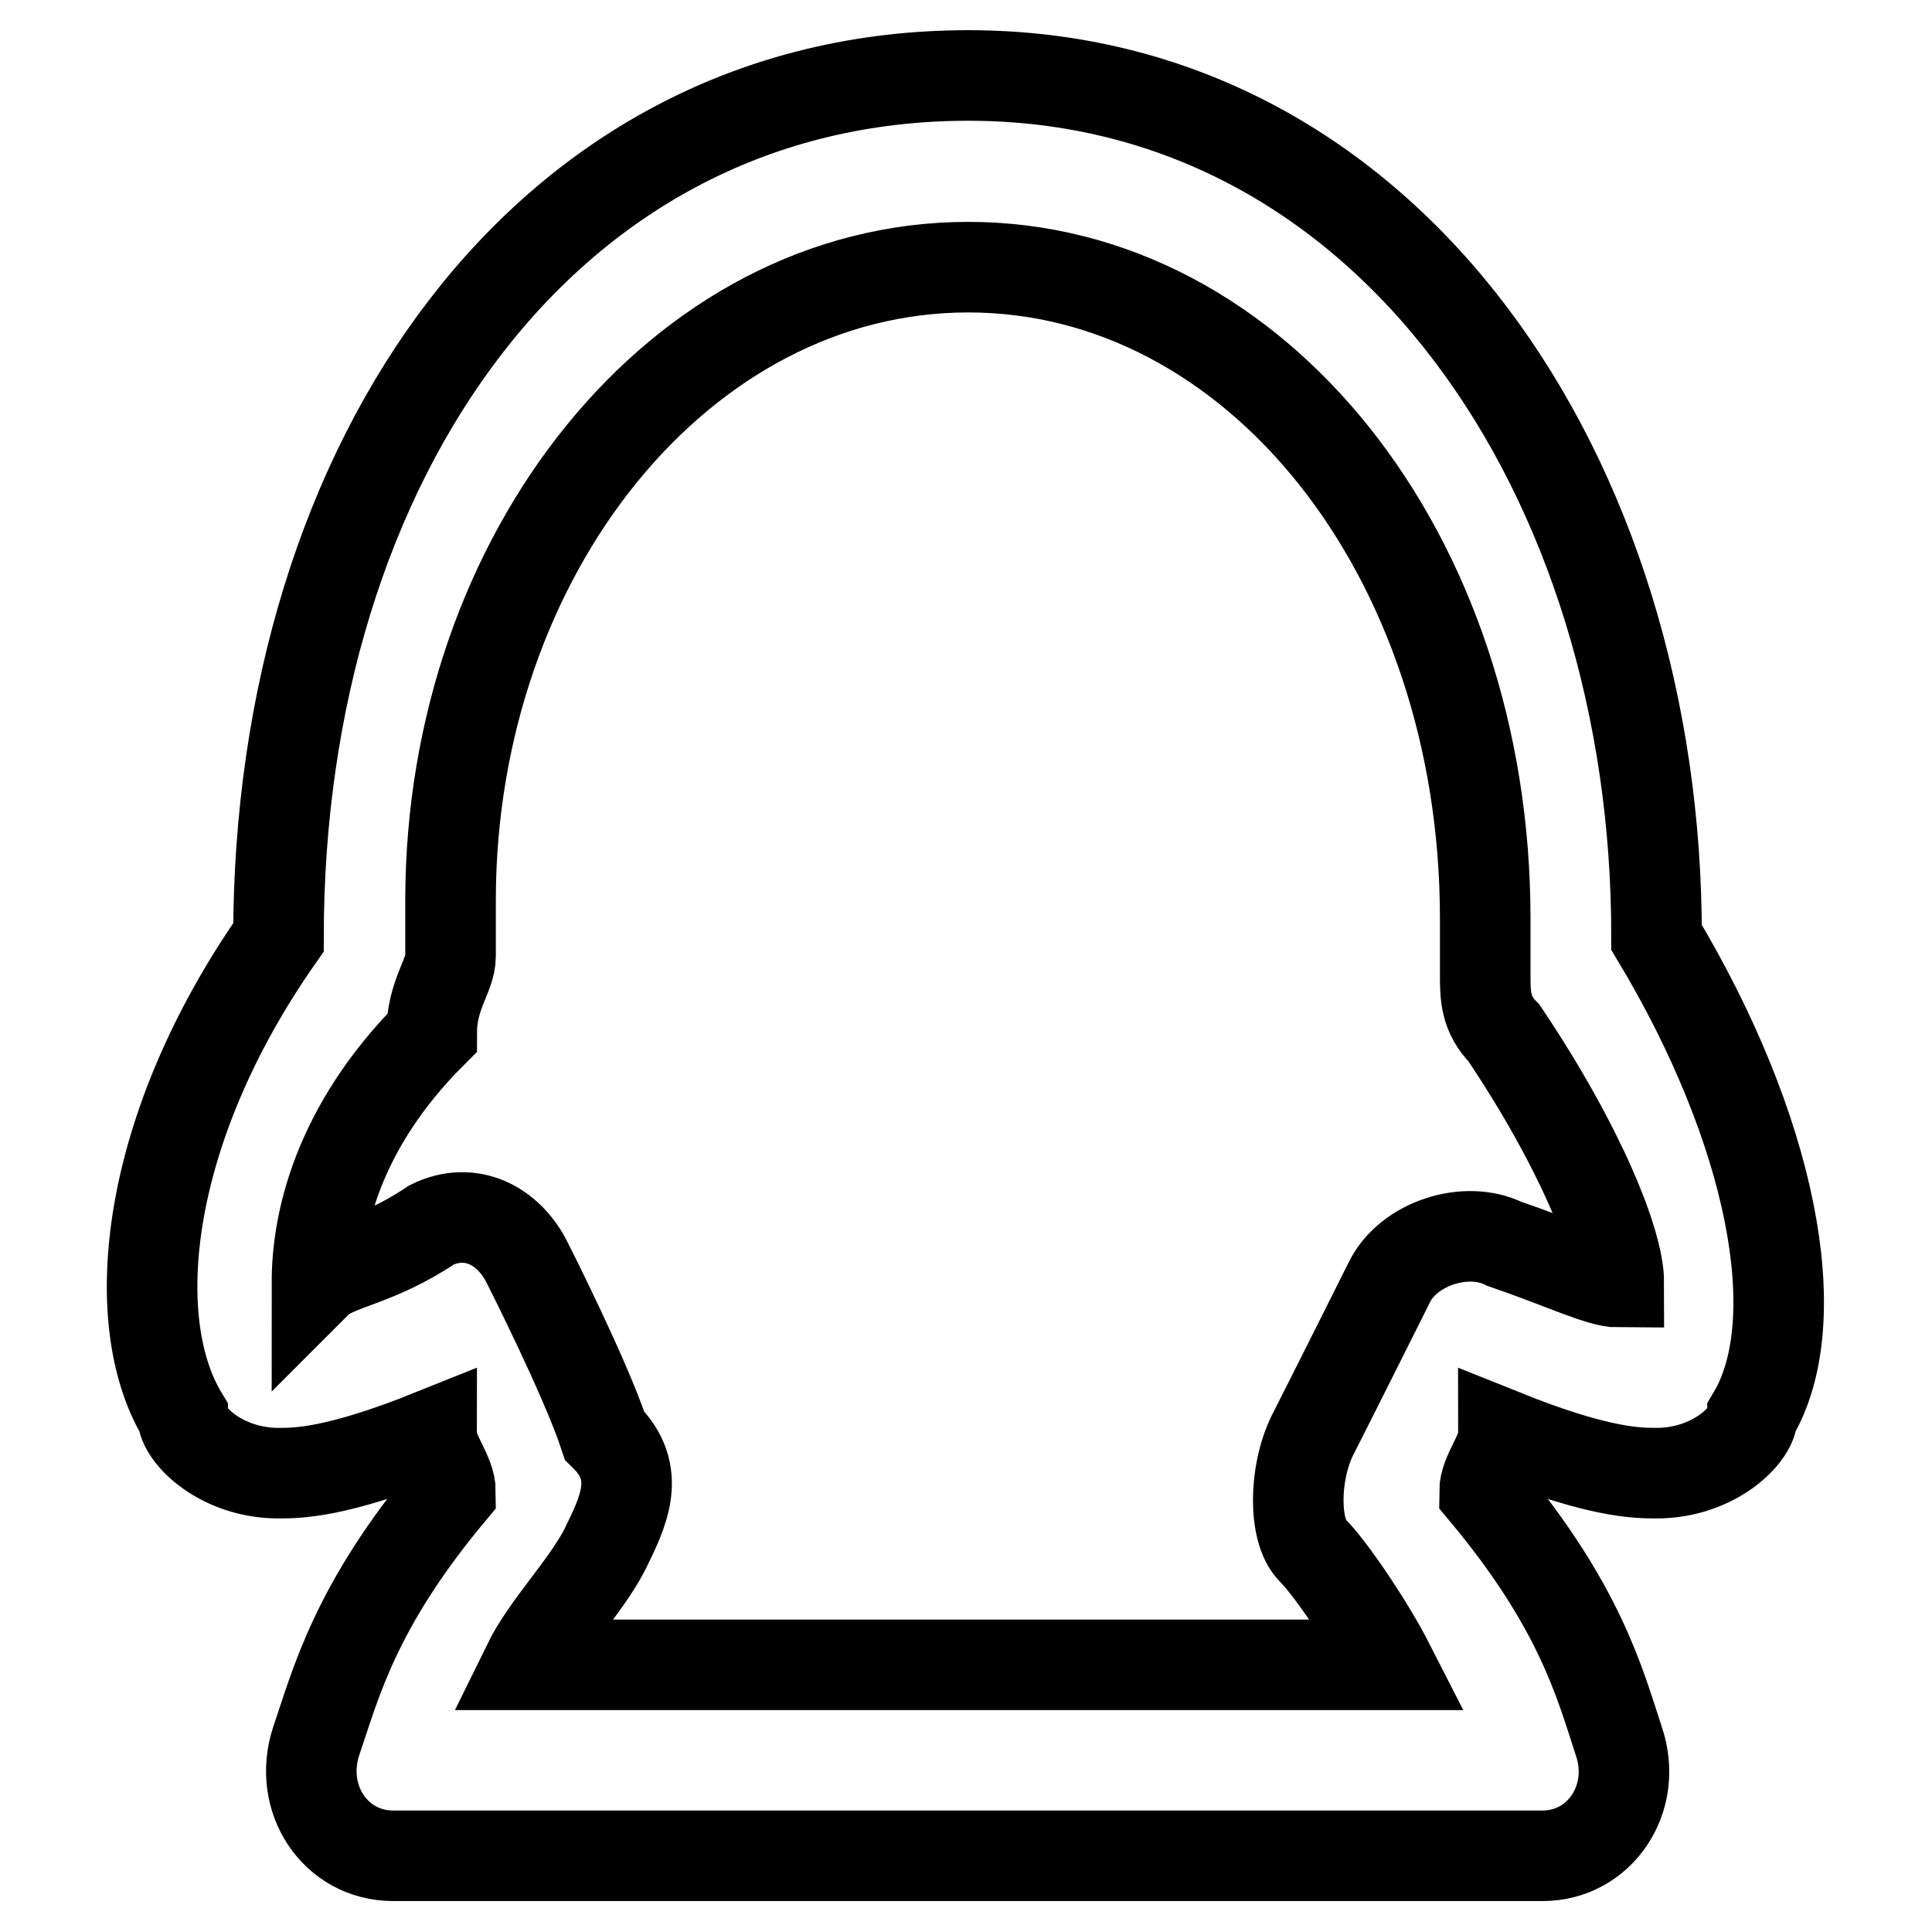
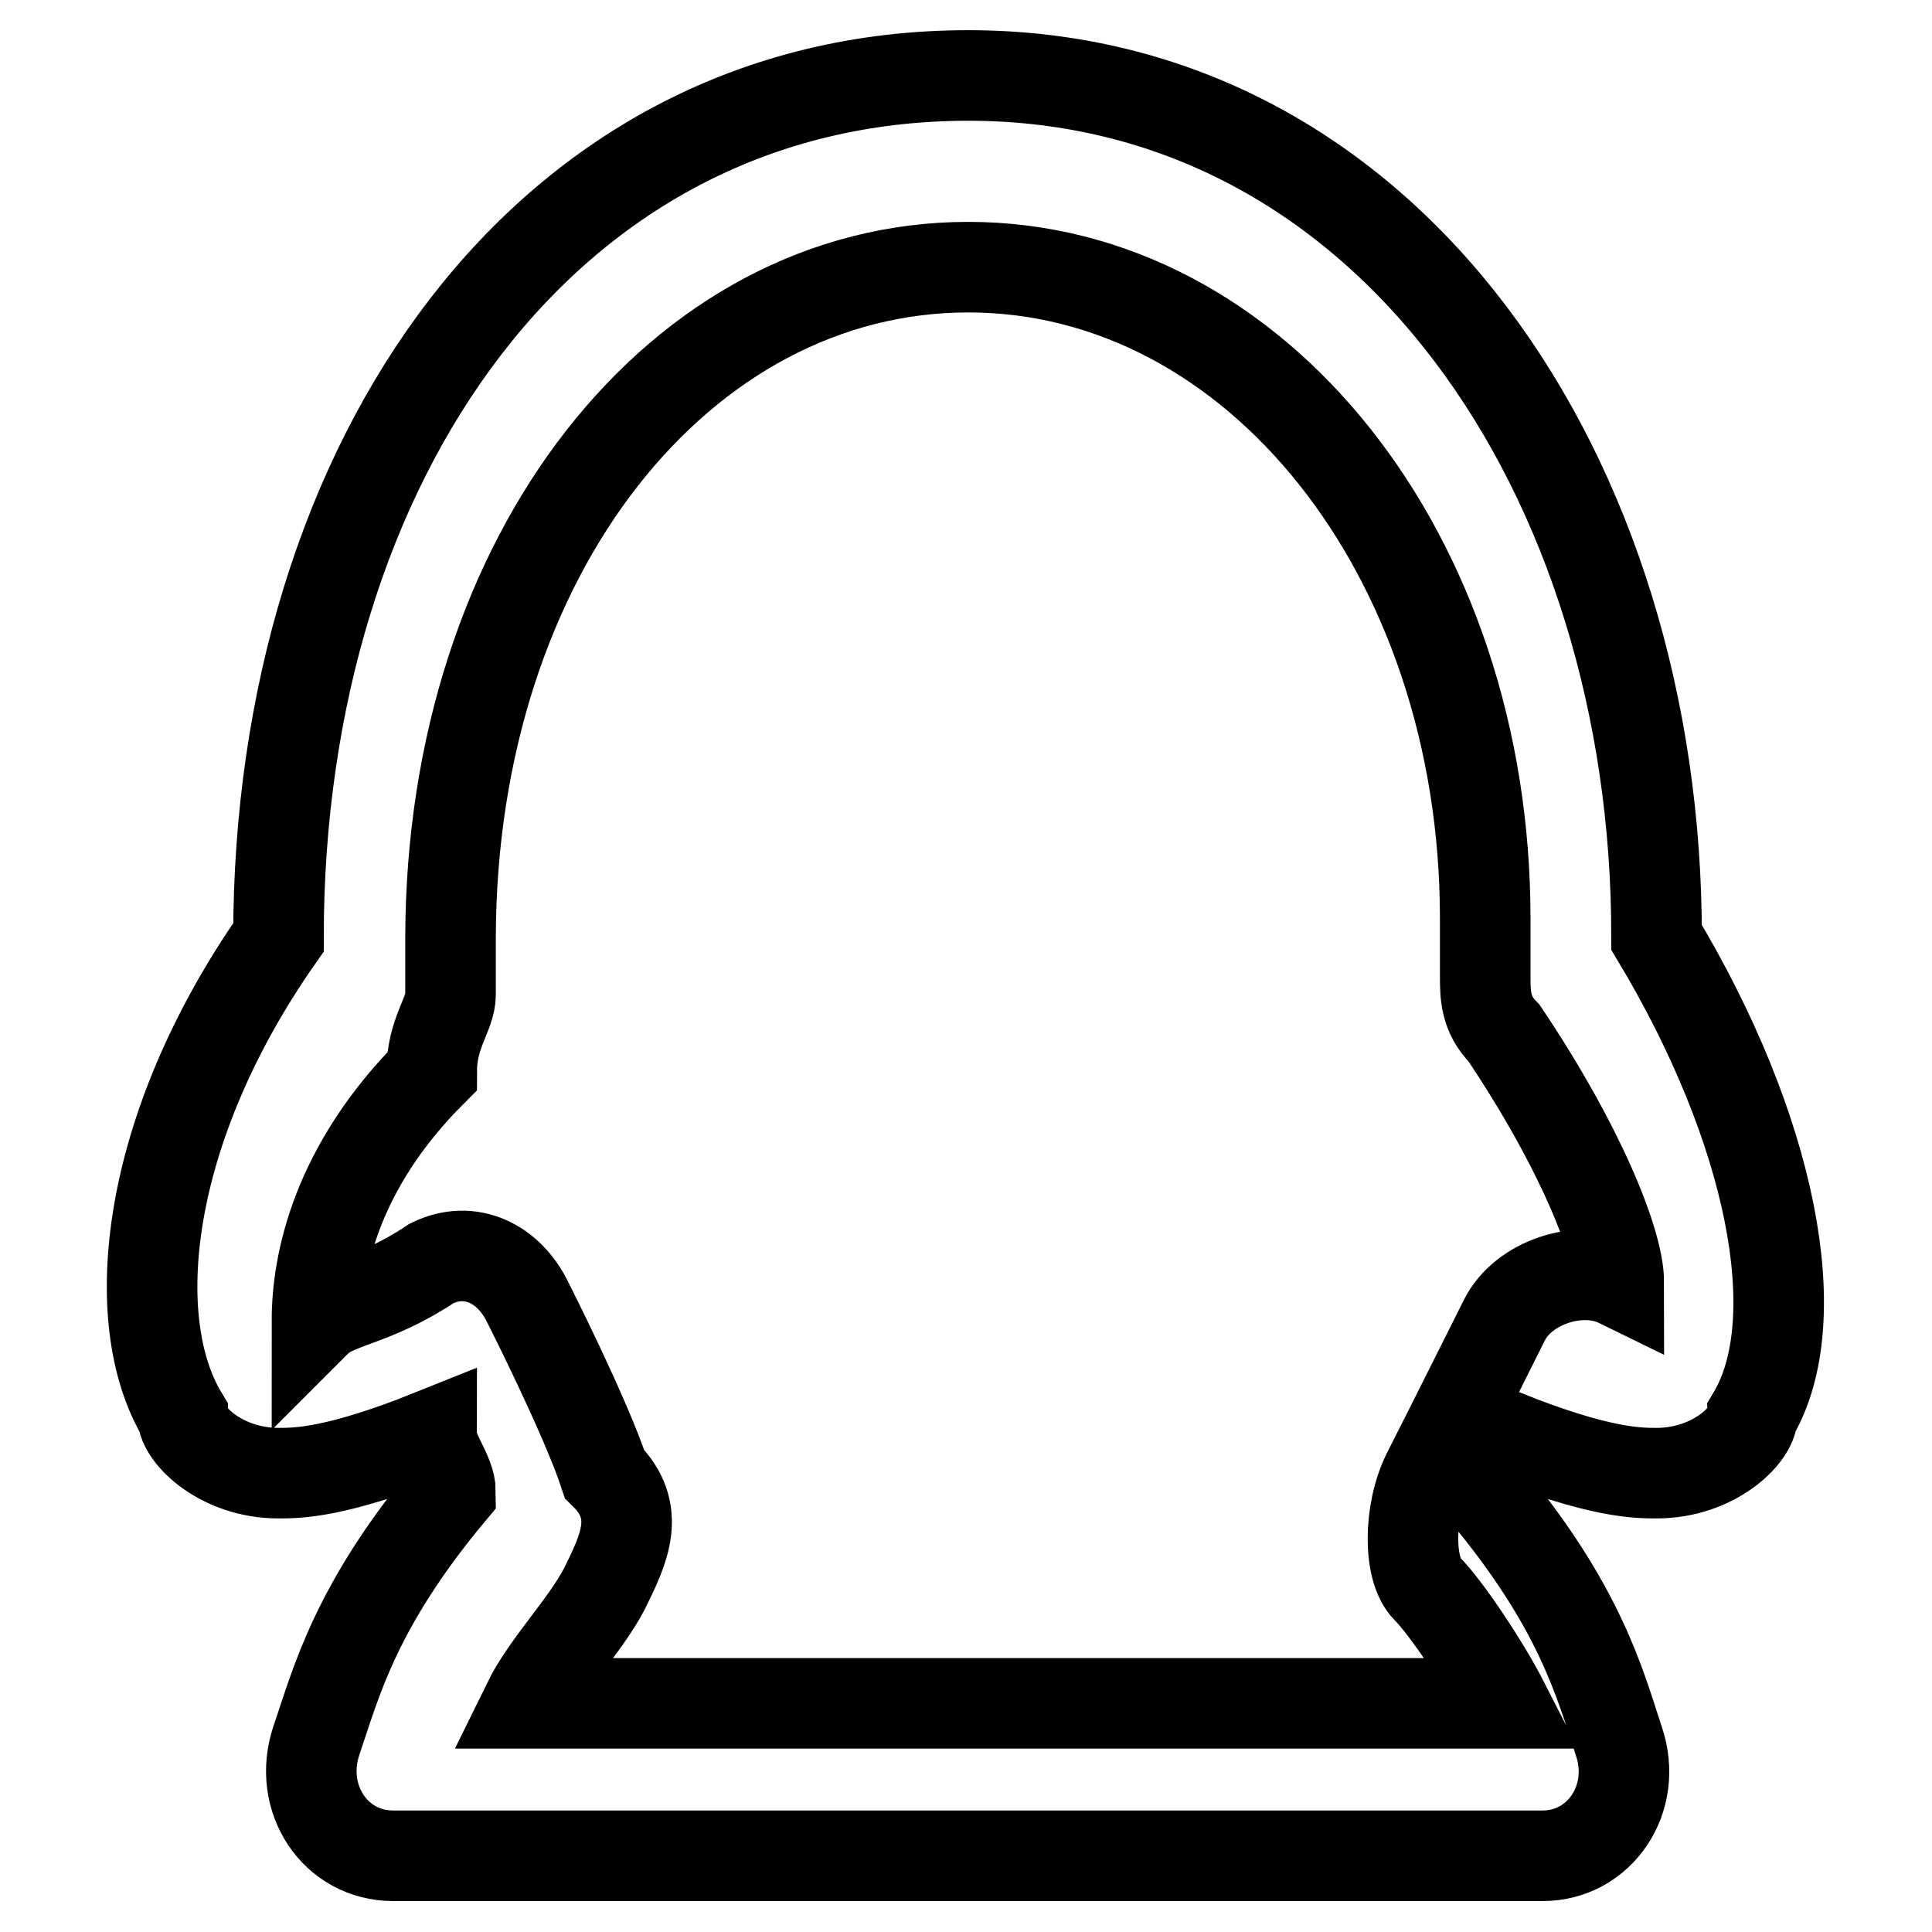
<svg xmlns="http://www.w3.org/2000/svg" version="1.1" x="0px" y="0px" viewBox="0 0 256 256" enable-background="new 0 0 256 256" xml:space="preserve">
  <g>
-     <path stroke-width="12" fill-opacity="0" stroke="#000000" d="M128.3,10c-55.8,0-91.4,50.8-91.4,114.2c-17.8,25.4-20.3,50.8-12.7,63.4c0,2.5,5.1,7.6,12.7,7.6 c2.5,0,7.6,0,20.3-5.1c0,2.5,2.5,5.1,2.5,7.6c-12.7,15.2-15.2,25.4-17.8,33c-2.5,7.6,2.5,15.2,10.2,15.2h152.3 c7.6,0,12.7-7.6,10.1-15.2c-2.5-7.6-5.1-17.8-17.8-33c0-2.5,2.5-5.1,2.5-7.6c12.7,5.1,17.8,5.1,20.3,5.1c7.6,0,12.7-5.1,12.7-7.6 c7.6-12.7,2.5-38.1-12.7-63.4C219.6,63.3,184.1,10,128.3,10L128.3,10z M128.3,35.4c38.1,0,68.5,38.1,68.5,86.3c0,2.5,0,5.1,0,7.6 c0,2.5,0,5.1,2.5,7.6c10.2,15.2,15.2,27.9,15.2,33c-2.5,0-7.6-2.5-15.2-5.1c-5.1-2.5-12.7,0-15.2,5.1c0,0-7.6,15.2-10.2,20.3 c-2.5,5.1-2.5,12.7,0,15.2c2.5,2.5,7.6,10.1,10.2,15.2H69.9c2.5-5.1,7.6-10.2,10.2-15.2c2.5-5.1,5.1-10.2,0-15.2 c-2.5-7.6-10.2-22.8-10.2-22.8c-2.5-5.1-7.6-7.6-12.7-5.1c-7.6,5.1-12.7,5.1-15.2,7.6c0-7.6,2.5-20.3,15.2-33 c0-5.1,2.5-7.6,2.5-10.2c0-2.5,0-5.1,0-7.6C59.8,73.4,90.2,35.4,128.3,35.4L128.3,35.4z" />
+     <path stroke-width="12" fill-opacity="0" stroke="#000000" d="M128.3,10c-55.8,0-91.4,50.8-91.4,114.2c-17.8,25.4-20.3,50.8-12.7,63.4c0,2.5,5.1,7.6,12.7,7.6 c2.5,0,7.6,0,20.3-5.1c0,2.5,2.5,5.1,2.5,7.6c-12.7,15.2-15.2,25.4-17.8,33c-2.5,7.6,2.5,15.2,10.2,15.2h152.3 c7.6,0,12.7-7.6,10.1-15.2c-2.5-7.6-5.1-17.8-17.8-33c0-2.5,2.5-5.1,2.5-7.6c12.7,5.1,17.8,5.1,20.3,5.1c7.6,0,12.7-5.1,12.7-7.6 c7.6-12.7,2.5-38.1-12.7-63.4C219.6,63.3,184.1,10,128.3,10L128.3,10z M128.3,35.4c38.1,0,68.5,38.1,68.5,86.3c0,2.5,0,5.1,0,7.6 c0,2.5,0,5.1,2.5,7.6c10.2,15.2,15.2,27.9,15.2,33c-5.1-2.5-12.7,0-15.2,5.1c0,0-7.6,15.2-10.2,20.3 c-2.5,5.1-2.5,12.7,0,15.2c2.5,2.5,7.6,10.1,10.2,15.2H69.9c2.5-5.1,7.6-10.2,10.2-15.2c2.5-5.1,5.1-10.2,0-15.2 c-2.5-7.6-10.2-22.8-10.2-22.8c-2.5-5.1-7.6-7.6-12.7-5.1c-7.6,5.1-12.7,5.1-15.2,7.6c0-7.6,2.5-20.3,15.2-33 c0-5.1,2.5-7.6,2.5-10.2c0-2.5,0-5.1,0-7.6C59.8,73.4,90.2,35.4,128.3,35.4L128.3,35.4z" />
  </g>
</svg>